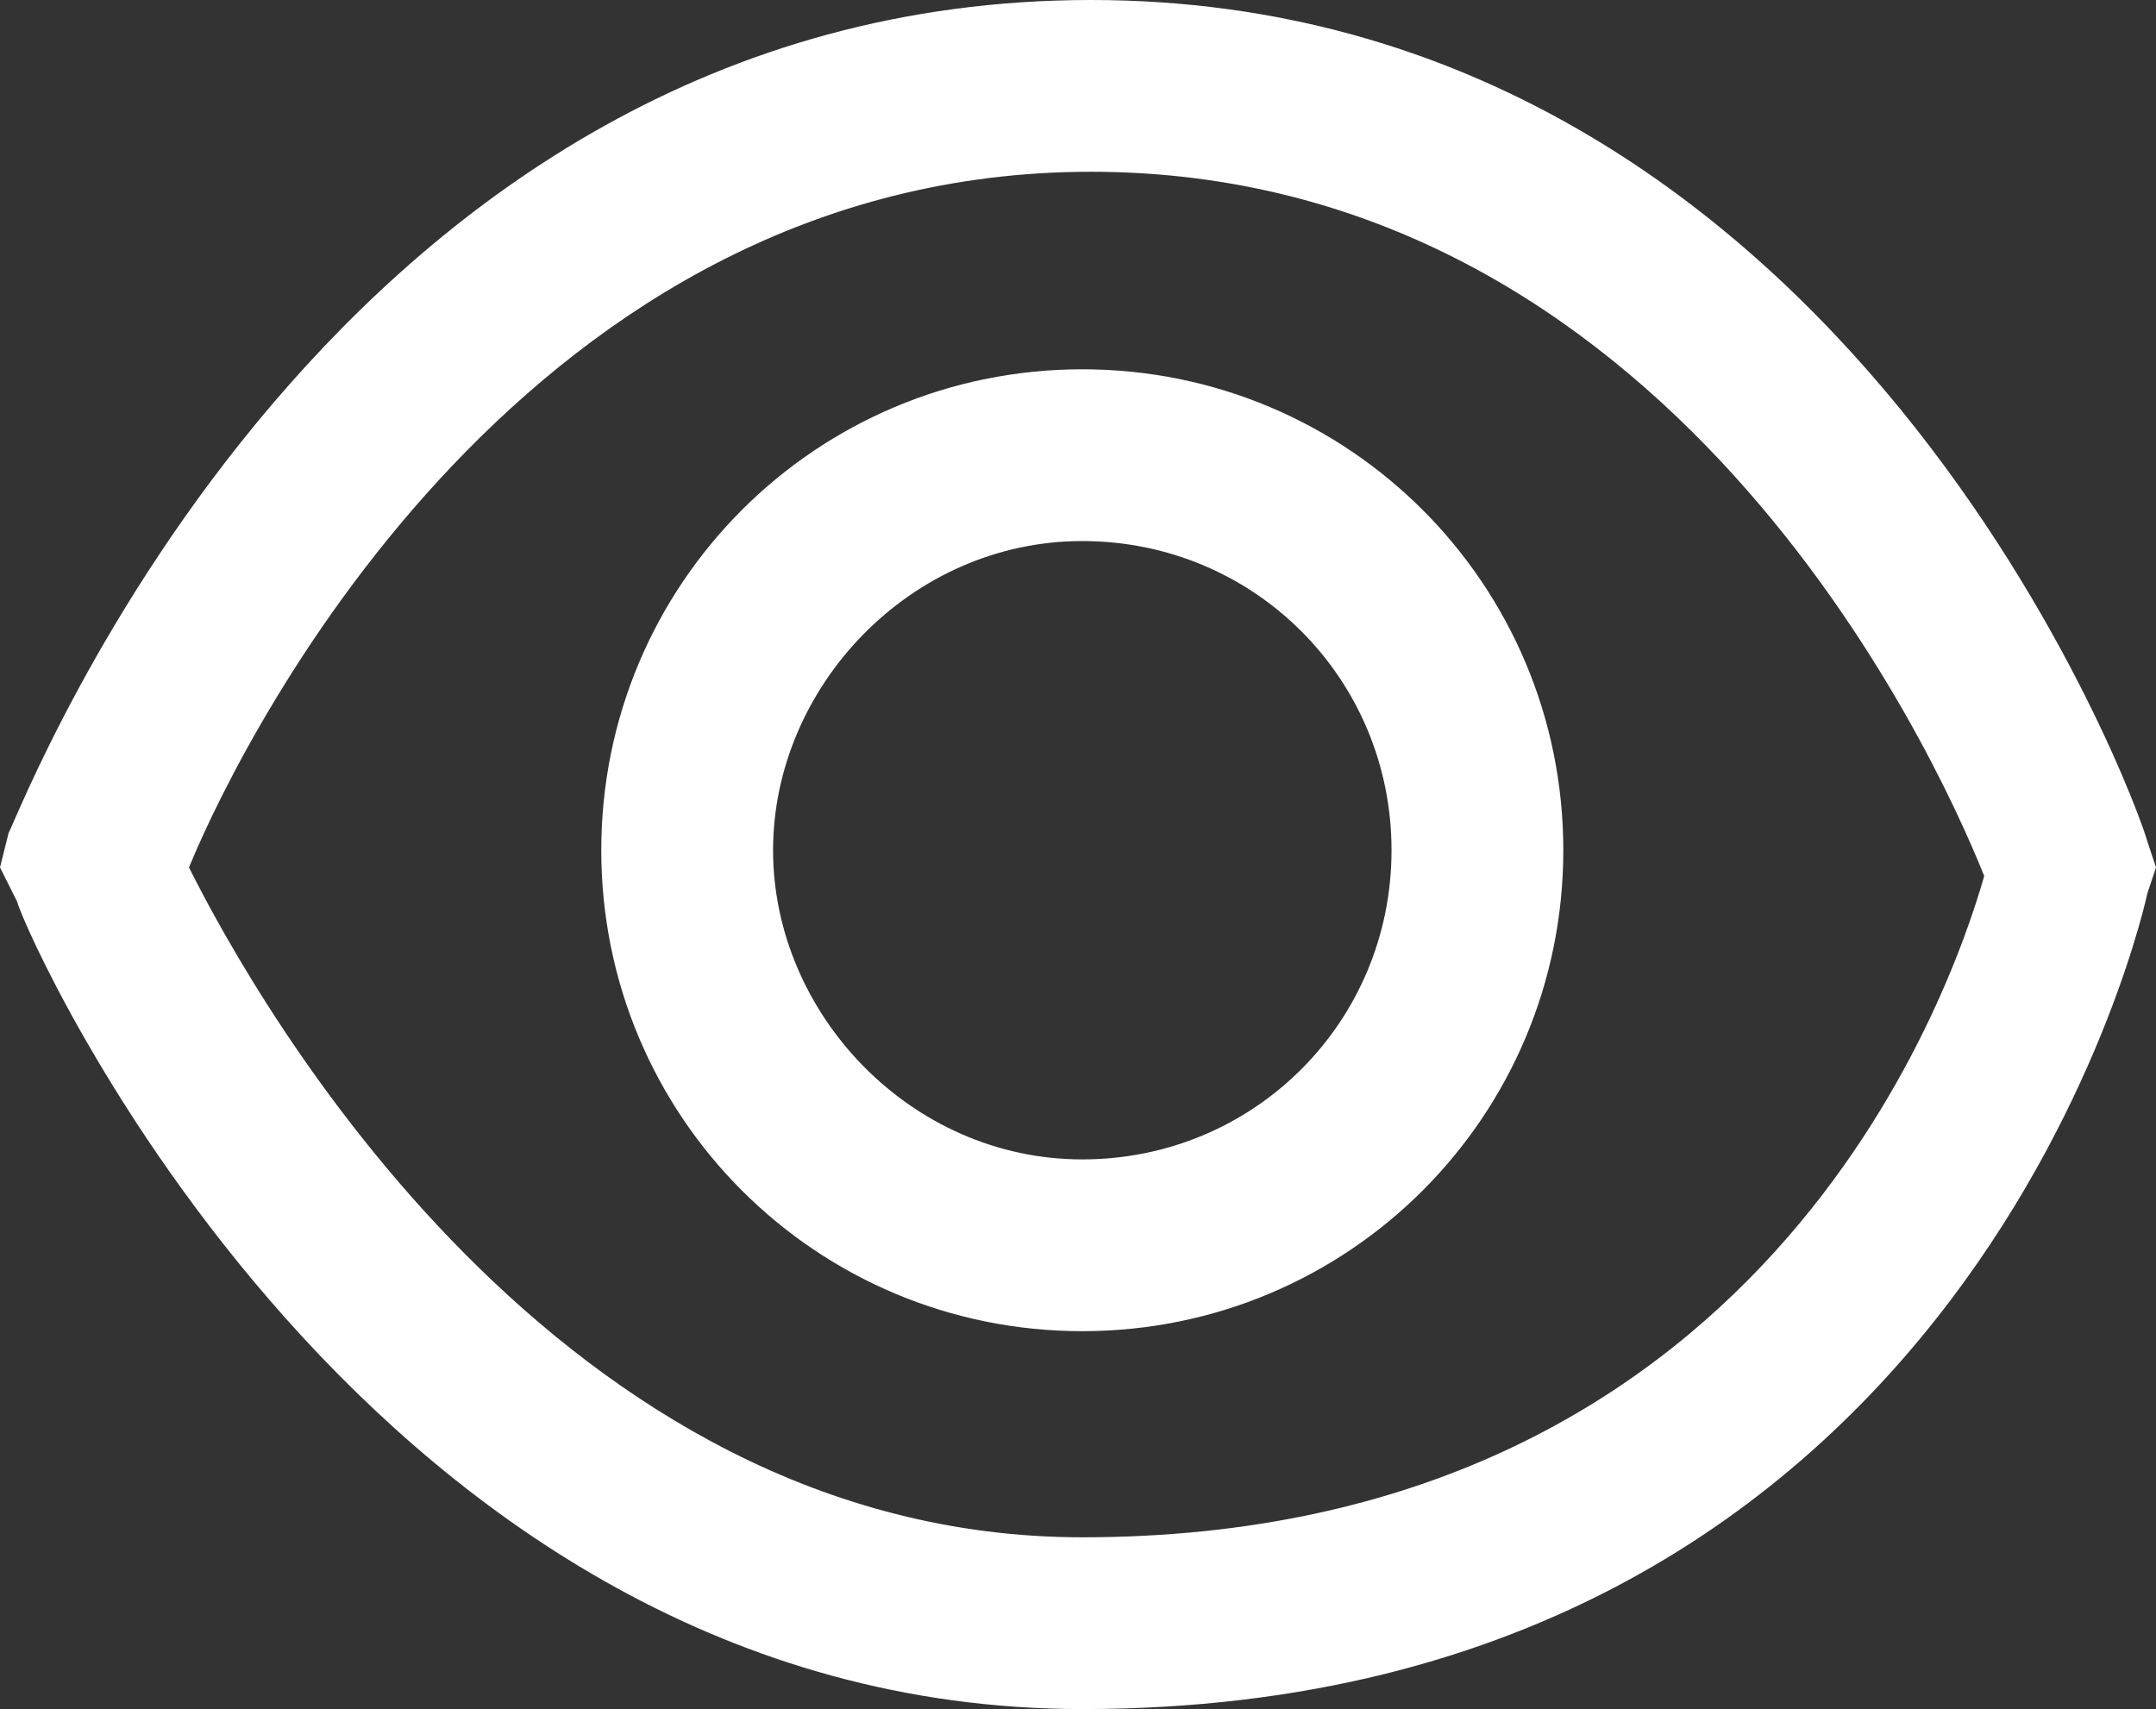
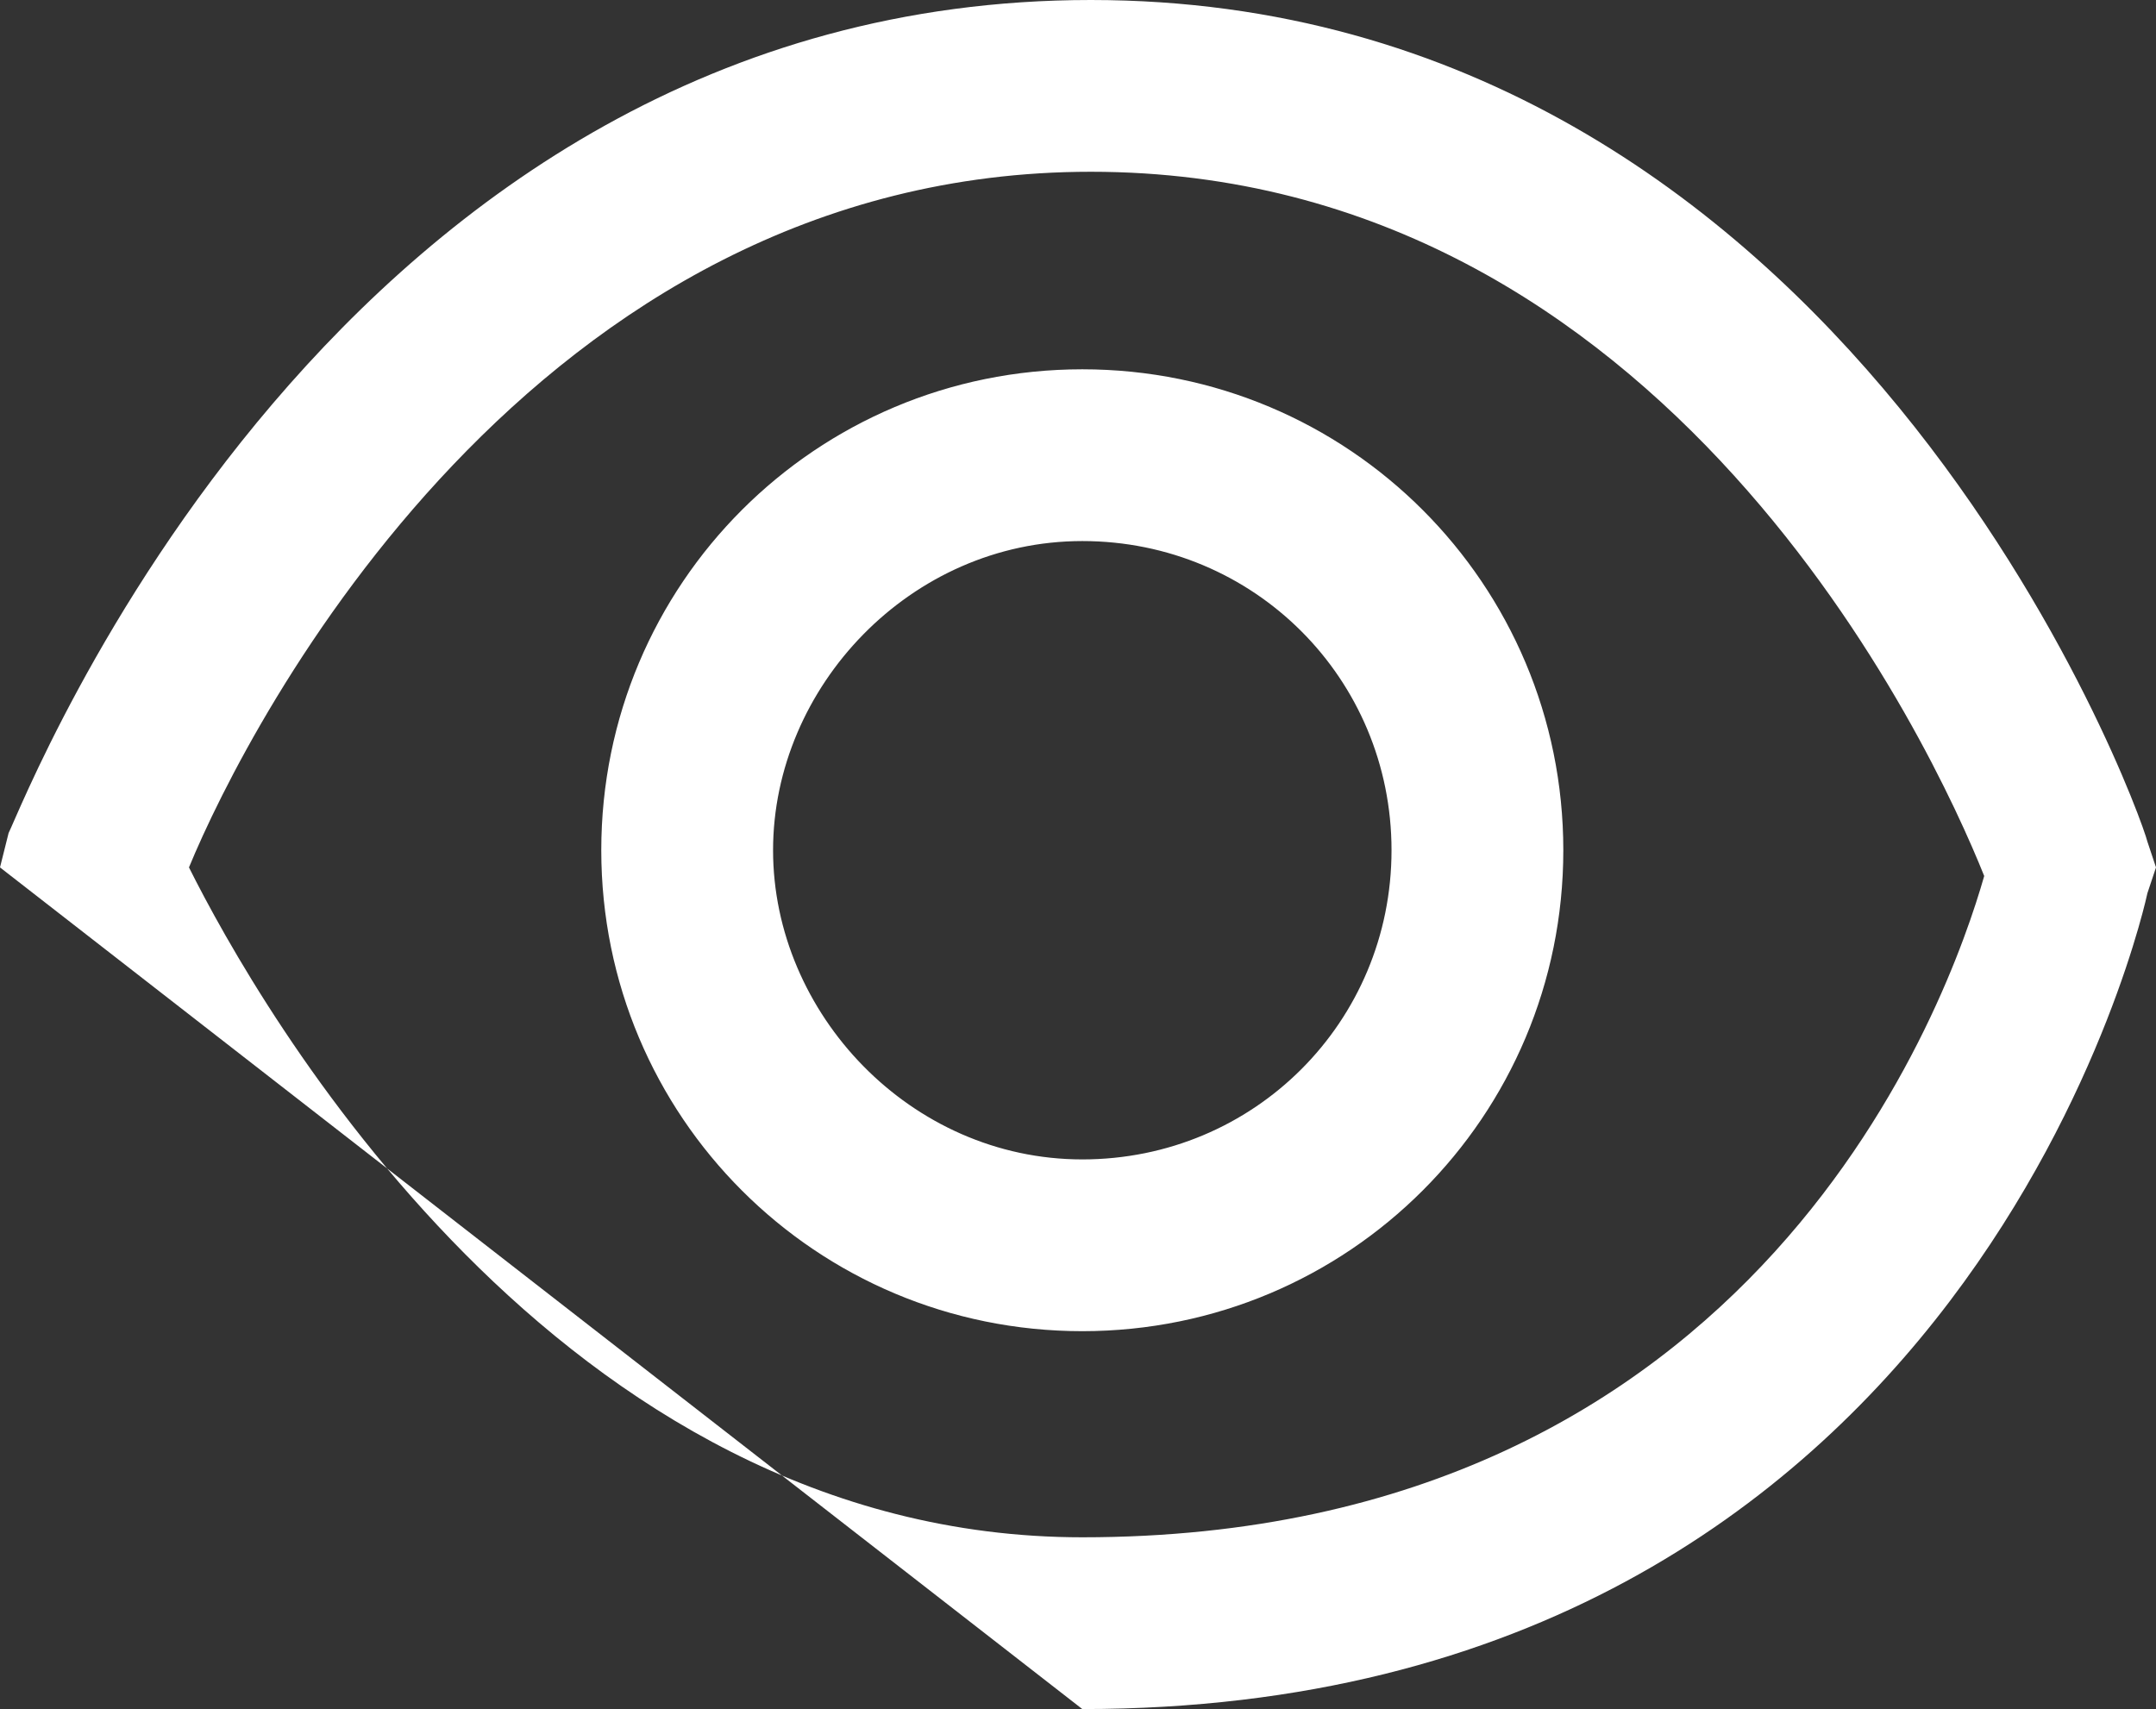
<svg xmlns="http://www.w3.org/2000/svg" version="1.1" id="Слой_1" x="0px" y="0px" viewBox="0 0 25.1 19.9" style="enable-background:new 0 0 25.1 19.9;" xml:space="preserve">
  <rect x="0" y="0" width="25.1" height="19.9" fill="#333333" stroke="none" />
  <style type="text/css">
	.st0{fill:#FFFFFF;}
	.st1{fill:url(#SVGID_1_);}
	.st2{fill:url(#SVGID_00000025423087674655746620000014721404136158080149_);}
	.st3{fill:#FB8500;}
	.st4{fill:#989287;}
</style>
-   <path class="st0" d="M12.6,19.9c-8.3,0-12.3-9-12.4-9.4L0,10.1l0.1-0.4C0.3,9.3,3.9,0,12.7,0C21.5,0,24.9,9.4,25,9.8l0.1,0.3  l-0.1,0.3C25,10.4,23,19.9,12.6,19.9z M2.2,10.1c0.8,1.6,4.3,7.8,10.4,7.8c7.9,0,10.1-6.3,10.5-7.7C22.5,8.7,19.4,2,12.7,2  C6.2,2,2.9,8.4,2.2,10.1z M12.6,15.5C9.5,15.5,7,13,7,9.9s2.5-5.6,5.6-5.6c3.1,0,5.6,2.5,5.6,5.6S15.7,15.5,12.6,15.5z M12.6,6.3  C10.6,6.3,9,8,9,9.9s1.6,3.6,3.6,3.6s3.6-1.6,3.6-3.6S14.6,6.3,12.6,6.3z" />
+   <path class="st0" d="M12.6,19.9L0,10.1l0.1-0.4C0.3,9.3,3.9,0,12.7,0C21.5,0,24.9,9.4,25,9.8l0.1,0.3  l-0.1,0.3C25,10.4,23,19.9,12.6,19.9z M2.2,10.1c0.8,1.6,4.3,7.8,10.4,7.8c7.9,0,10.1-6.3,10.5-7.7C22.5,8.7,19.4,2,12.7,2  C6.2,2,2.9,8.4,2.2,10.1z M12.6,15.5C9.5,15.5,7,13,7,9.9s2.5-5.6,5.6-5.6c3.1,0,5.6,2.5,5.6,5.6S15.7,15.5,12.6,15.5z M12.6,6.3  C10.6,6.3,9,8,9,9.9s1.6,3.6,3.6,3.6s3.6-1.6,3.6-3.6S14.6,6.3,12.6,6.3z" />
</svg>